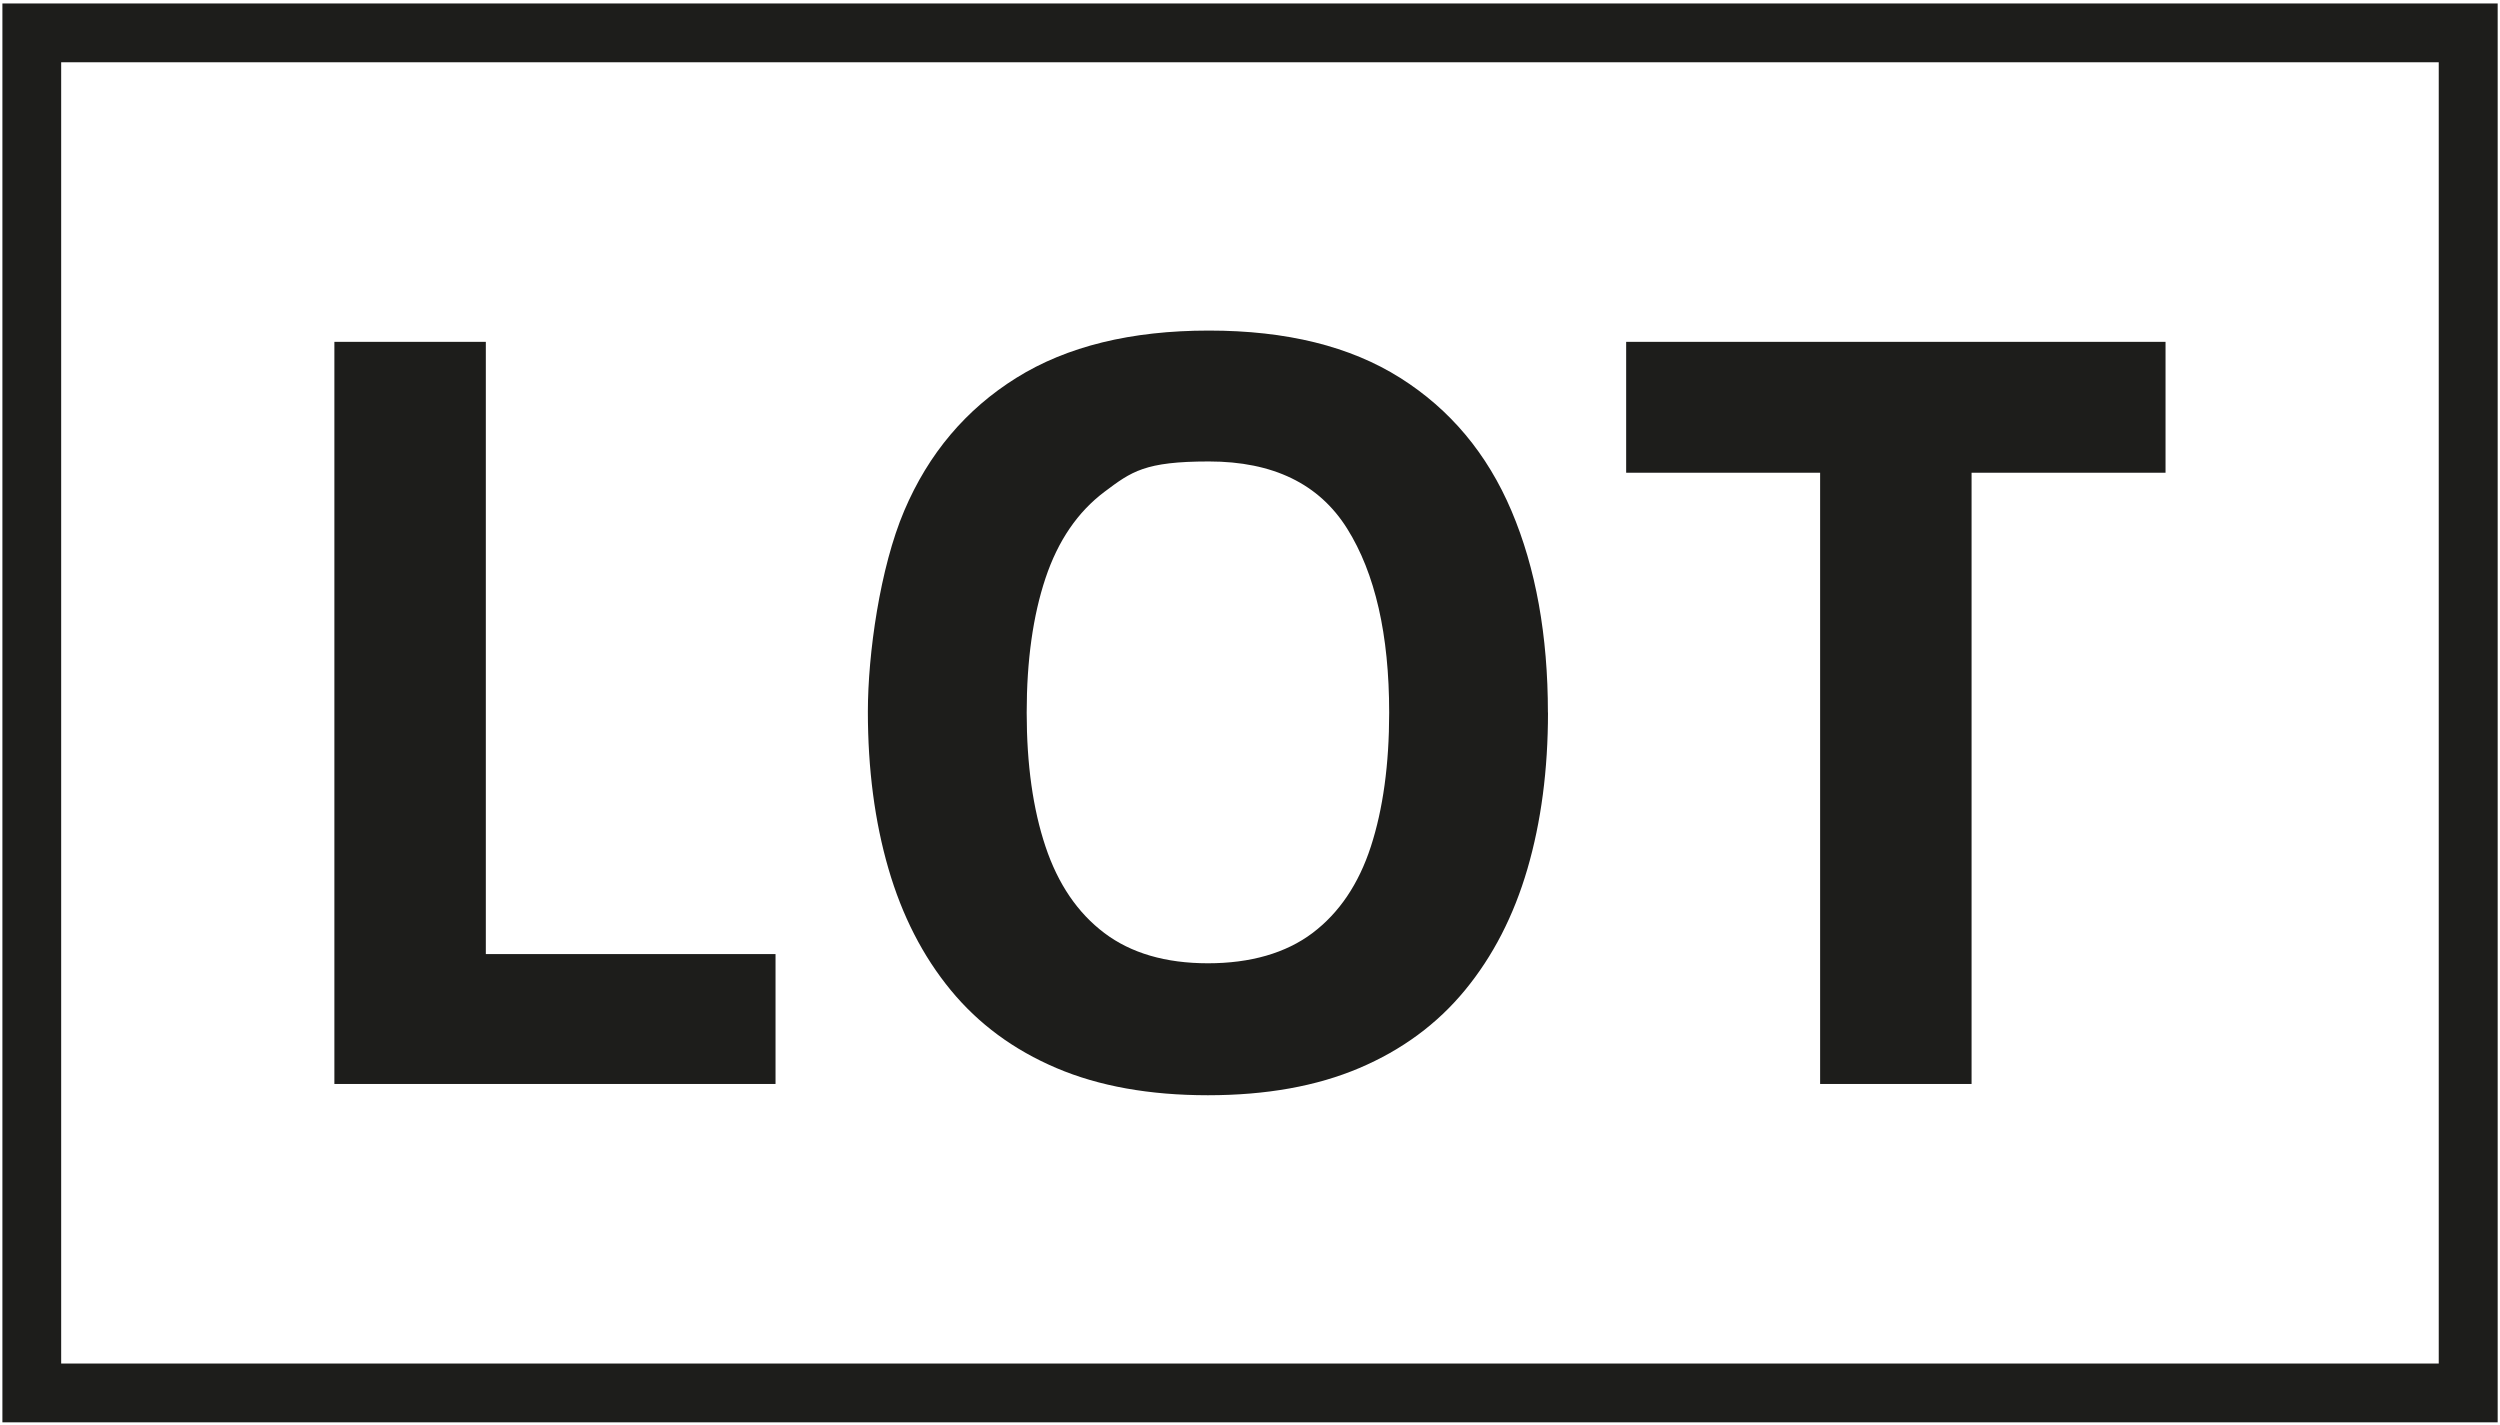
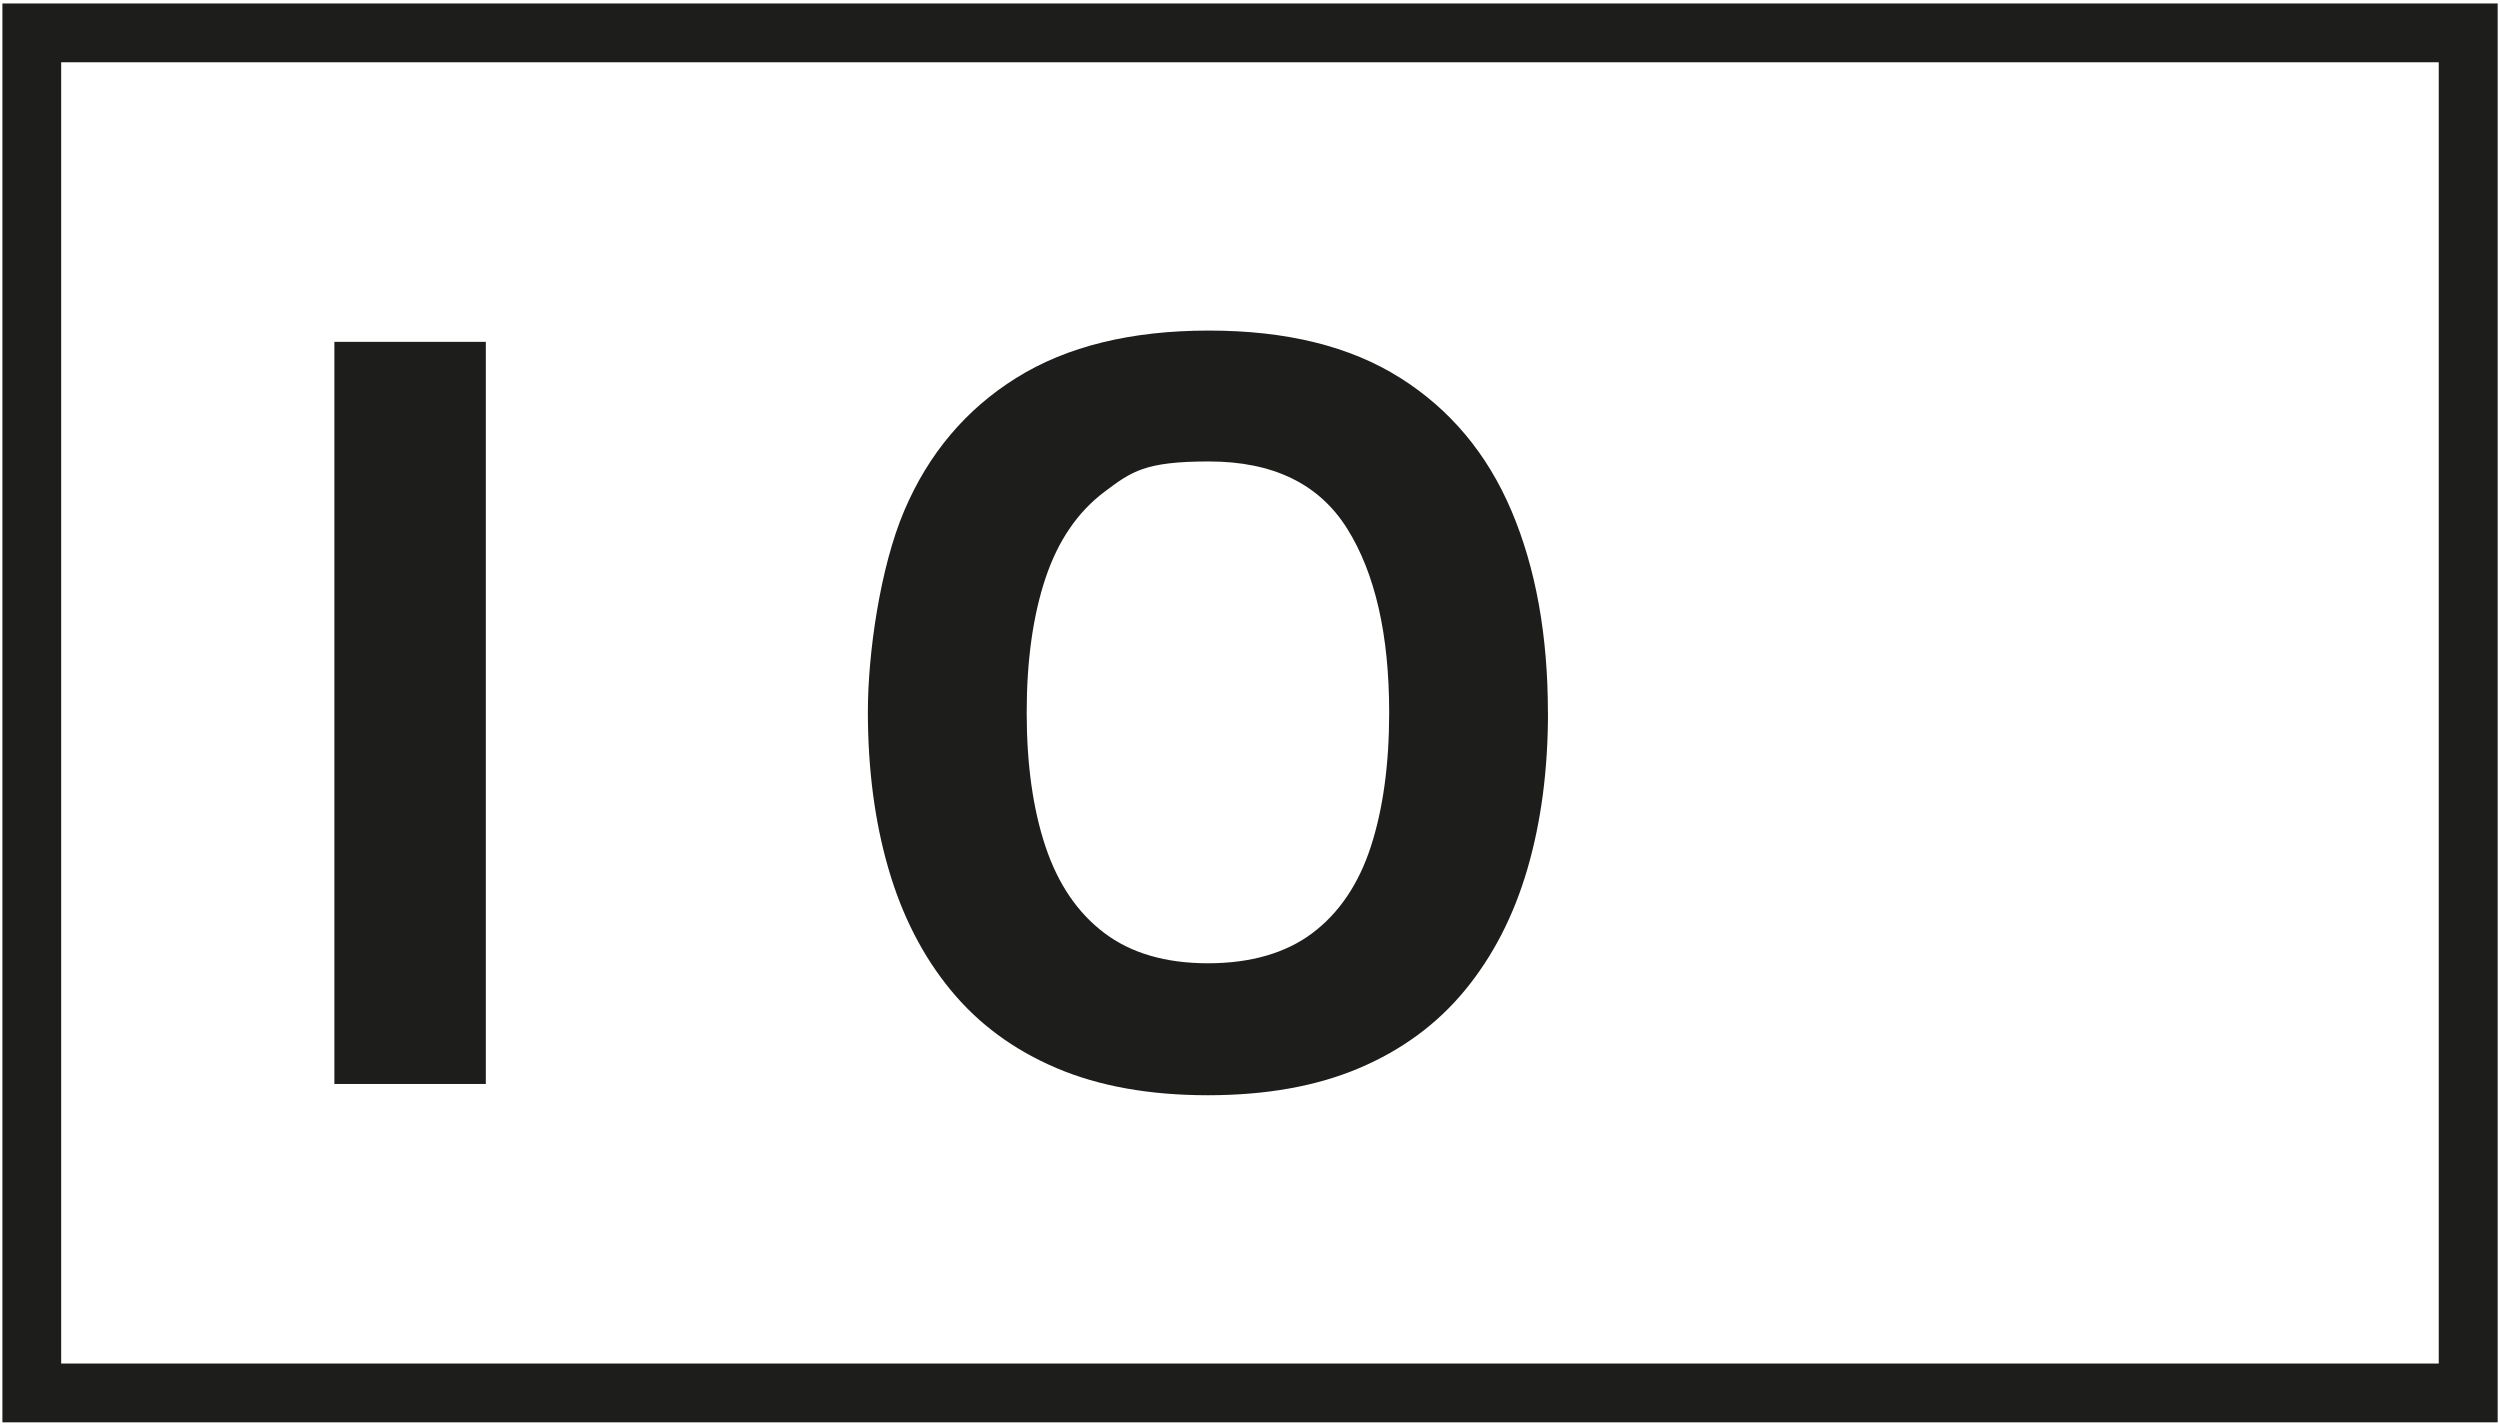
<svg xmlns="http://www.w3.org/2000/svg" id="Layer_3" version="1.1" viewBox="0 0 3016 1719.5">
  <defs>
    <style>
      .st0 {
        fill: none;
      }

      .st1 {
        fill: #1d1d1b;
      }
    </style>
  </defs>
  <g>
-     <rect class="st0" x="38.3" y="39.6" width="2939.3" height="1640.8" />
    <path class="st1" d="M3013.1,1715.9H2.9V4.2h3010.3v1711.8h0ZM73.8,1645h2868.3V75.1H73.8v1569.8h0Z" />
  </g>
  <g>
-     <path class="st1" d="M403.4,1307.7V412.4h182.7v738.6h349.5v156.7H403.4Z" />
+     <path class="st1" d="M403.4,1307.7V412.4h182.7v738.6v156.7H403.4Z" />
    <path class="st1" d="M1867.5,859.7c0,69.1-8.3,131.9-24.8,188.5s-41.6,105.3-75.2,146.2c-33.6,40.9-76.1,72.2-127.6,94.1s-112.4,32.8-182.7,32.8-131.3-10.9-182.7-32.8c-51.5-21.9-94-53.2-127.6-94.1s-58.6-89.7-75.1-146.5-24.8-119.9-24.8-189.4,14.6-173.6,43.9-242.4c29.3-68.9,74.4-122.3,135.3-160.3s138.3-57,232.2-57,170.4,19,230.7,57,105.1,91.5,134.4,160.6c29.3,69.1,43.9,150.2,43.9,243.3h.1,0ZM1238.6,859.7c0,62.6,7.6,116.5,22.7,161.6,15.1,45.2,38.8,80,71,104.3s73.9,36.5,125,36.5,93.9-12.2,126.1-36.5c32.2-24.3,55.7-59.1,70.4-104.3,14.7-45.2,22.1-99.1,22.1-161.6,0-94-16.9-168.1-50.7-222-33.8-54-89.4-81-166.8-81s-93.4,12.2-125.8,36.5-56.2,59.1-71.3,104.3c-15.1,45.2-22.7,99.3-22.7,162.2h0Z" />
-     <path class="st1" d="M2378.5,1307.7h-182.7v-737.4h-234v-157.9h650.7v157.9h-234v737.4Z" />
  </g>
</svg>